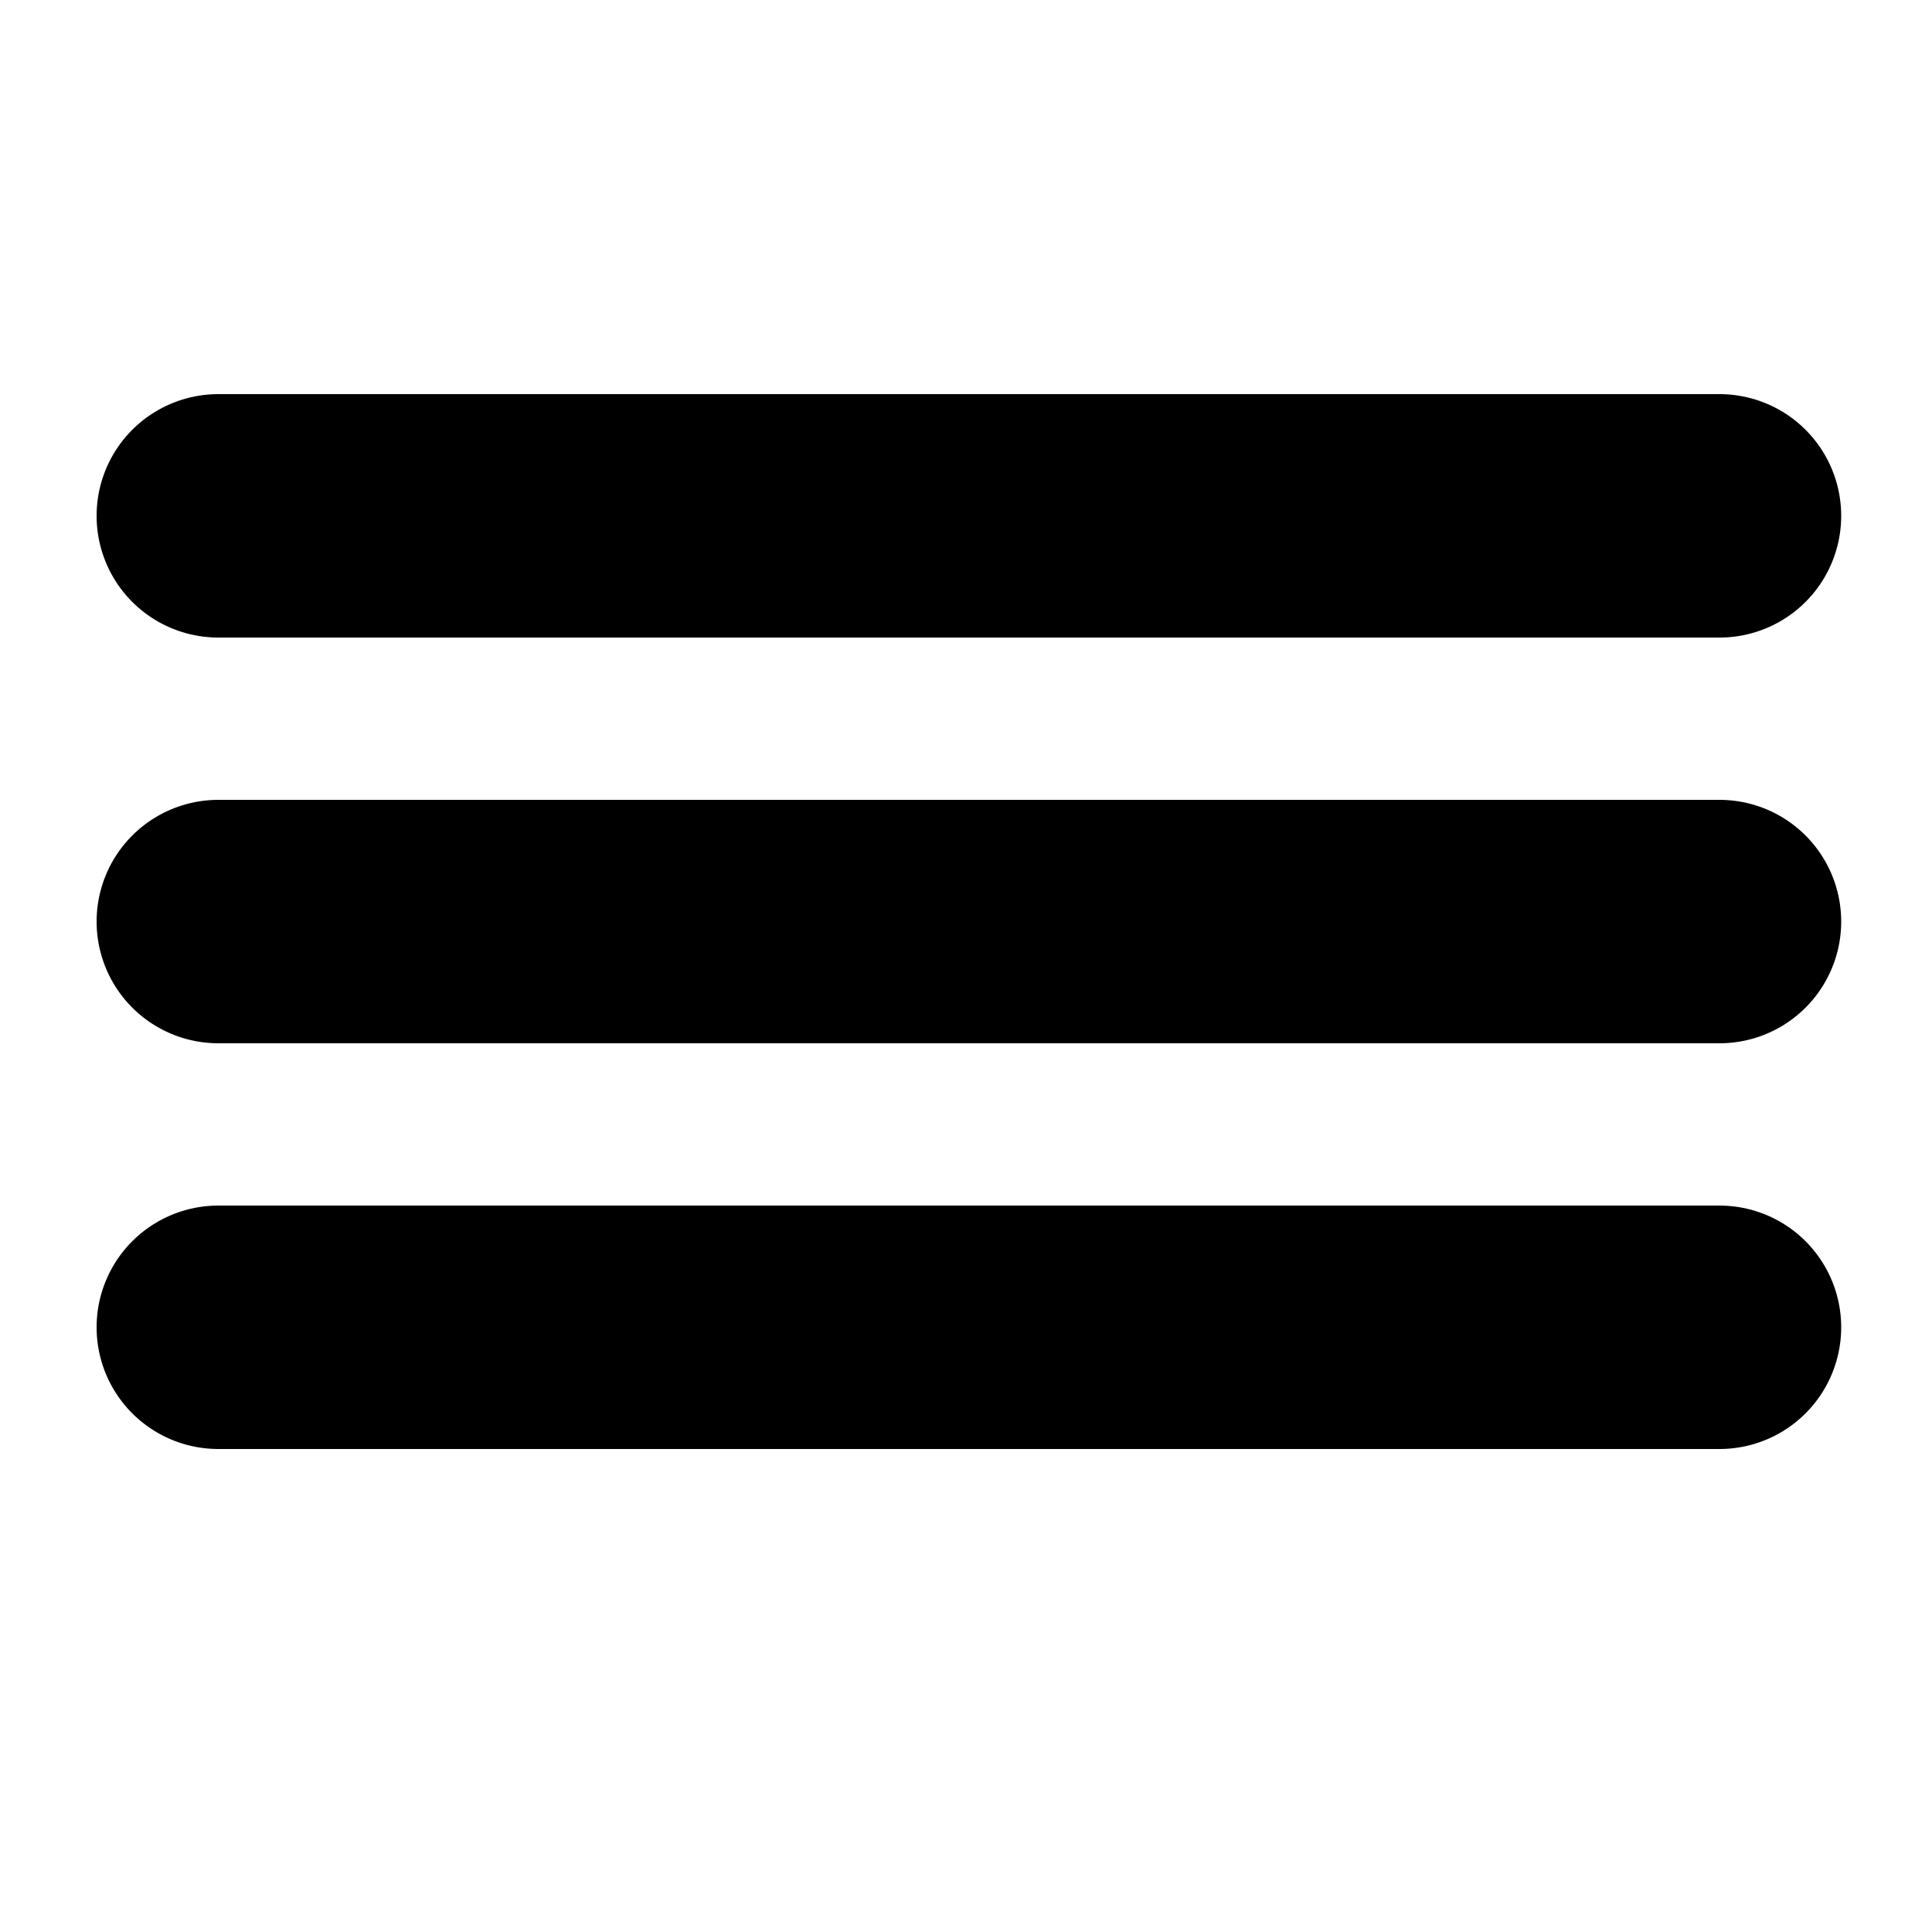
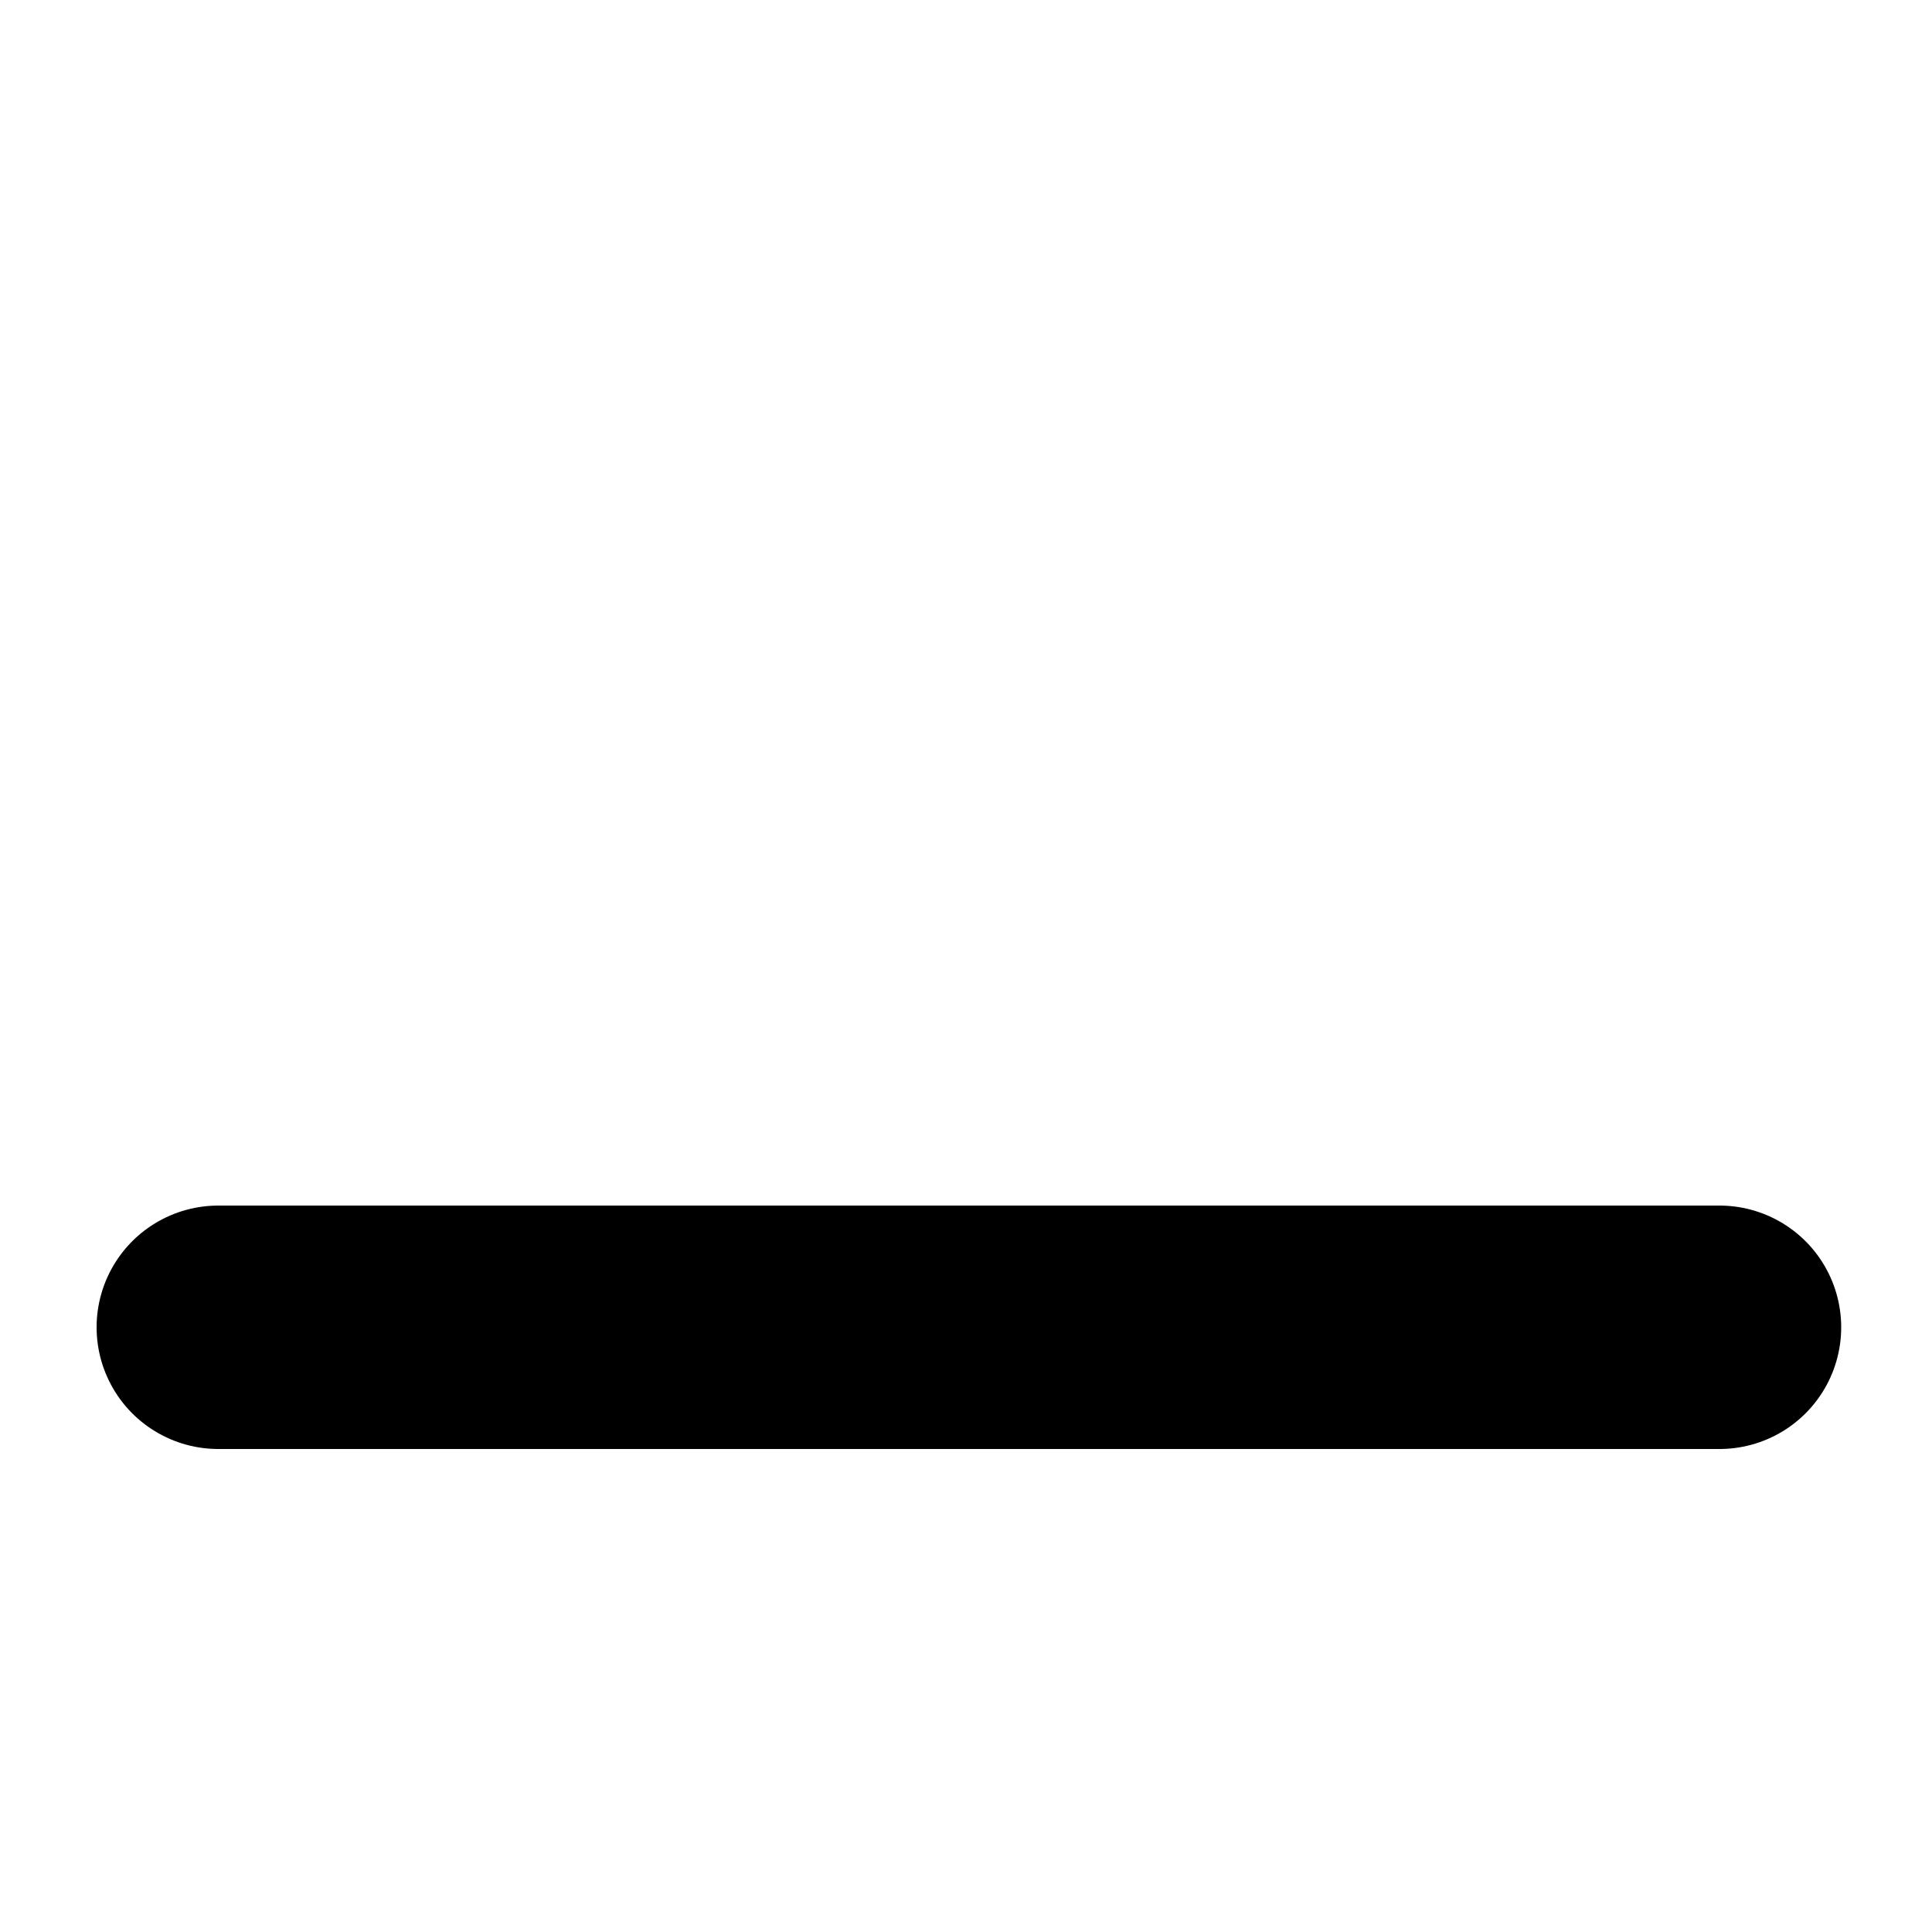
<svg xmlns="http://www.w3.org/2000/svg" width="100" height="100" viewBox="0 0 100 100" fill="none">
  <line x1="11.3" y1="68.7" x2="89" y2="68.7" stroke="black" stroke-width="12.6" stroke-linecap="round" />
-   <line x1="11.3" y1="47.7" x2="89" y2="47.7" stroke="black" stroke-width="12.6" stroke-linecap="round" />
-   <line x1="11.3" y1="26.7" x2="89" y2="26.7" stroke="black" stroke-width="12.6" stroke-linecap="round" />
</svg>